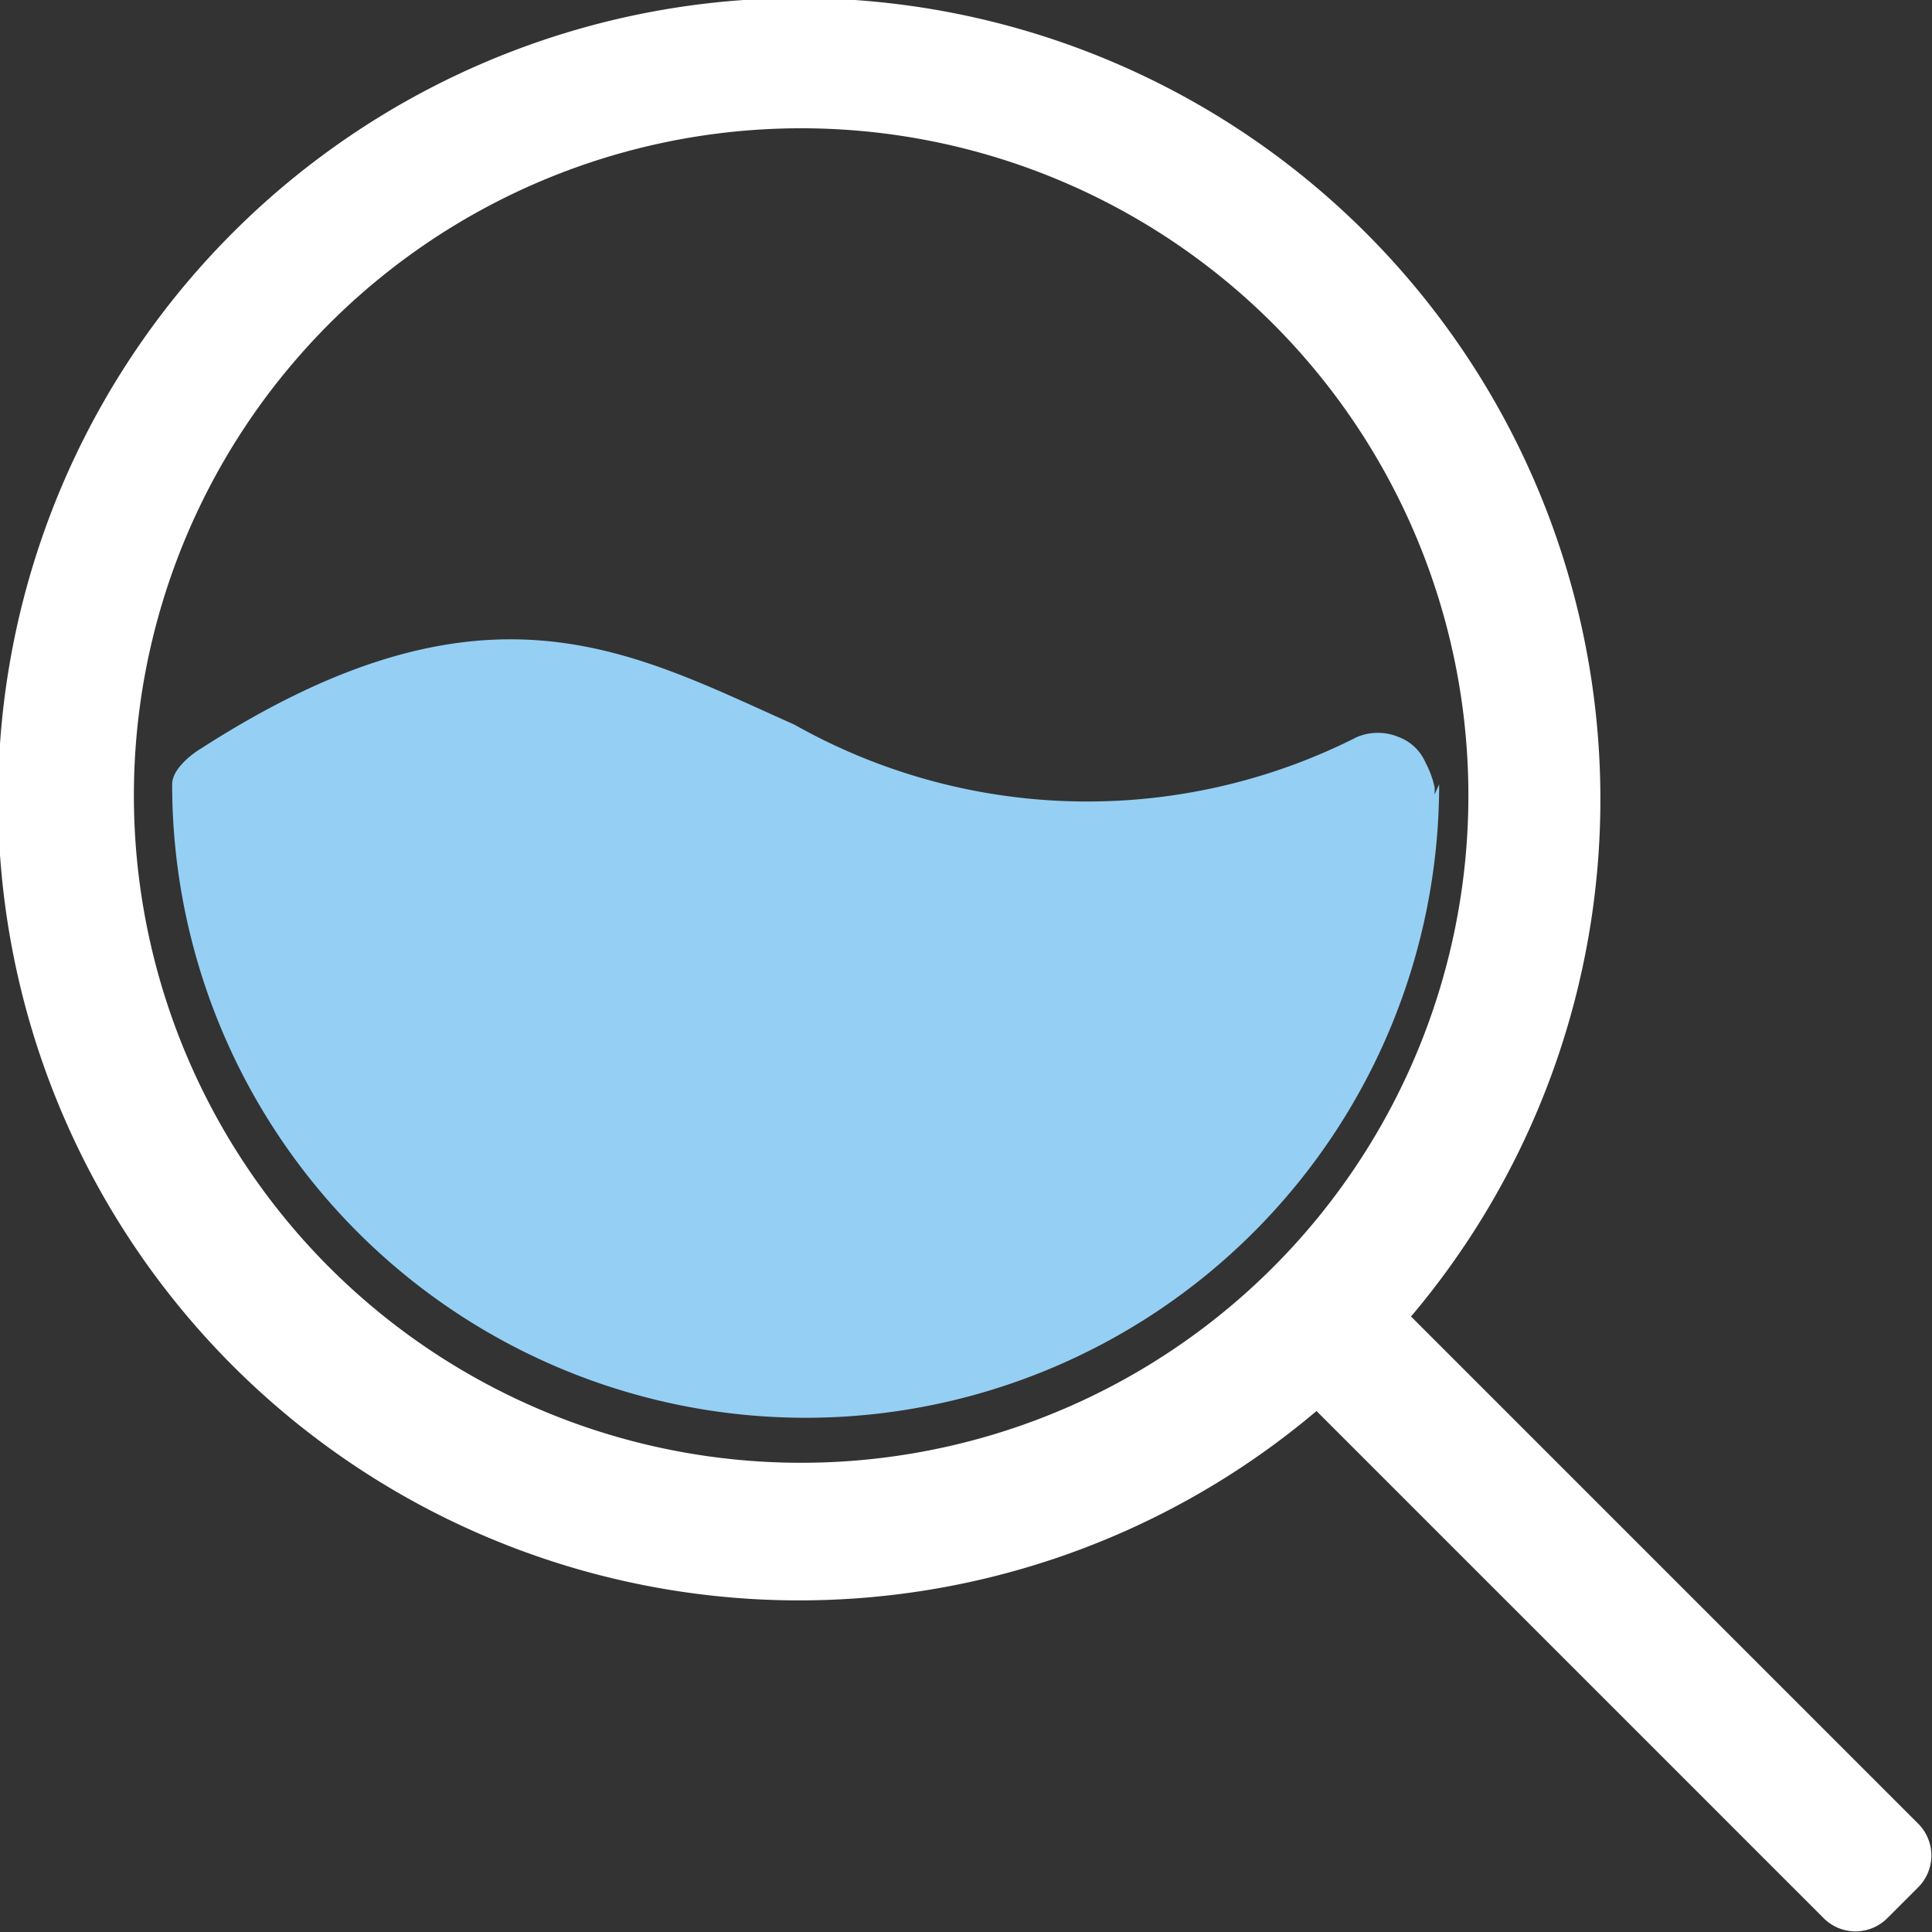
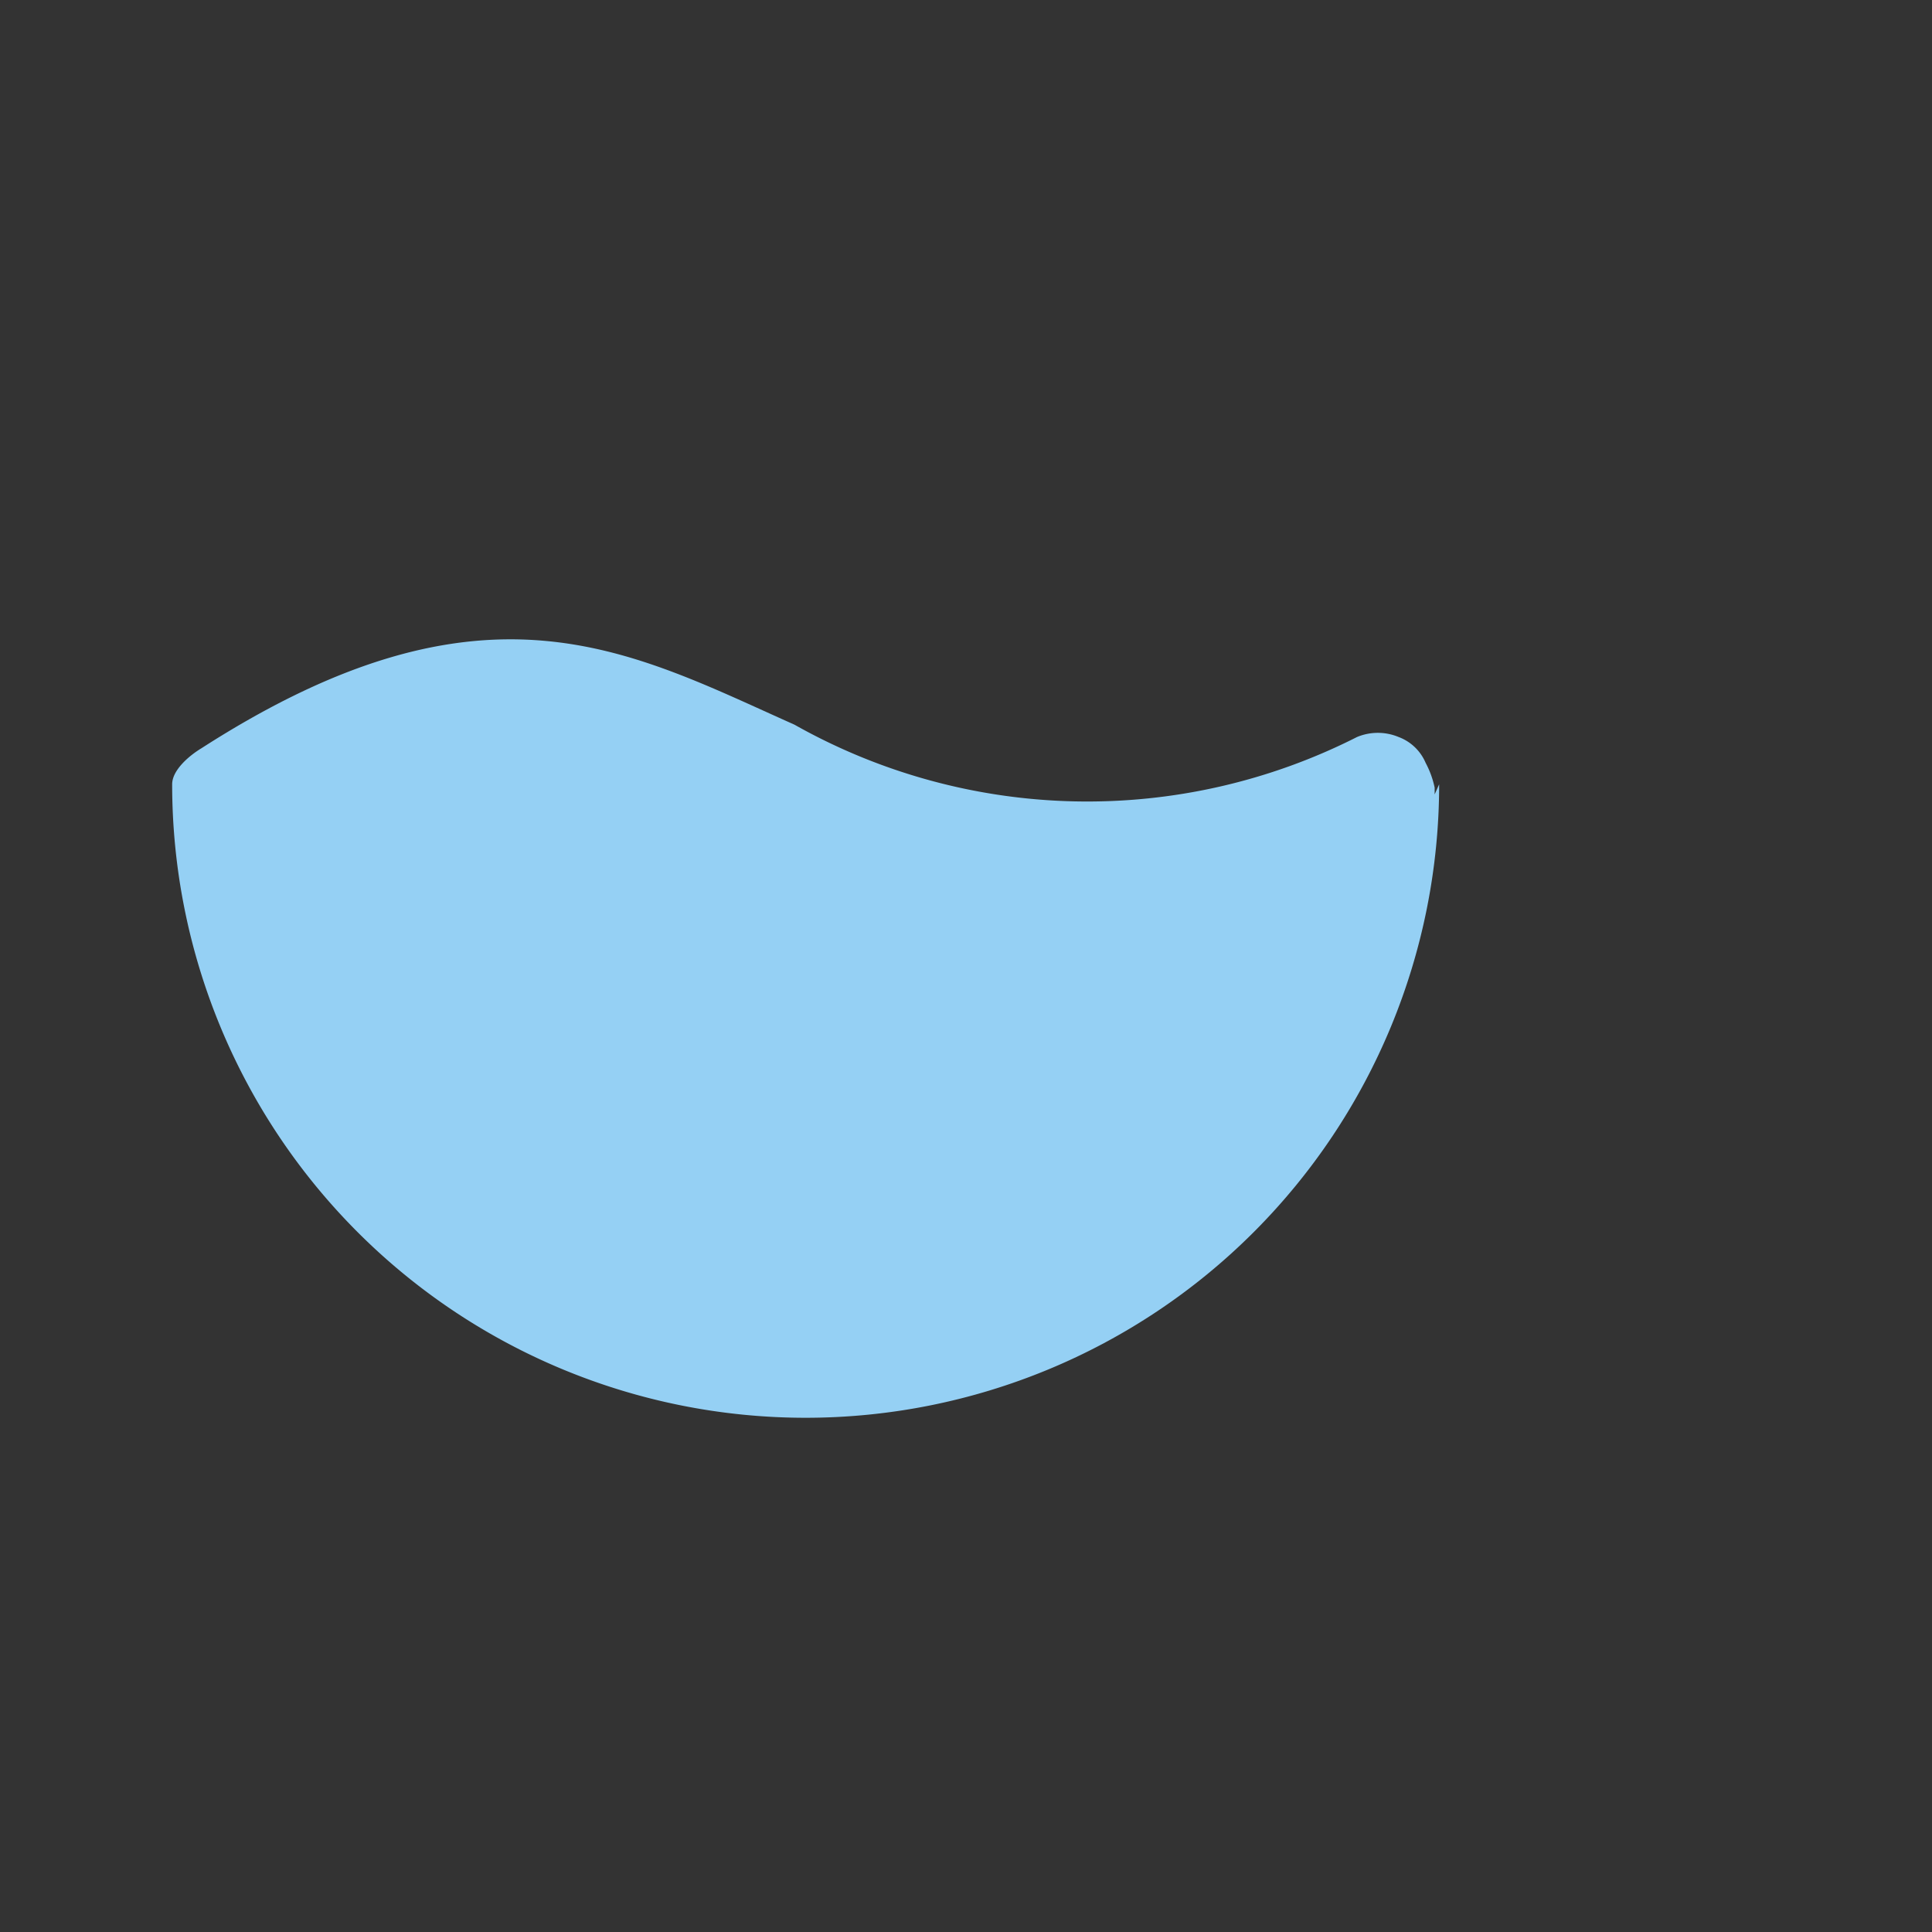
<svg xmlns="http://www.w3.org/2000/svg" viewBox="0 0 17.17 17.17">
  <rect x="0" y="0" width="17.17" height="17.17" fill="#333333" stroke="none" />
  <defs>
    <style>.cls-1{fill:#fff;}.cls-2{fill:#95d0f4;}</style>
  </defs>
  <title>search-icon</title>
  <g id="Layer_2" data-name="Layer 2">
    <g id="Artboard">
-       <path class="cls-1" d="M17.05,16.21,12.54,11.7a7.12,7.12,0,1,0-.84.84l4.51,4.51a.4.4,0,0,0,.56,0l.28-.28A.4.4,0,0,0,17.05,16.21ZM1.19,7.11A5.93,5.93,0,1,1,7.11,13,5.93,5.93,0,0,1,1.19,7.11Z" />
      <path class="cls-2" d="M12.75,7.06V7h0a.82.82,0,0,0-.08-.22.42.42,0,0,0-.24-.23.48.48,0,0,0-.37,0h0a5.3,5.3,0,0,1-5-.11c-1.46-.65-2.75-1.41-5.27.21-.1.06-.26.19-.26.32h0a5.63,5.63,0,0,0,11.26,0Z" />
    </g>
  </g>
</svg>